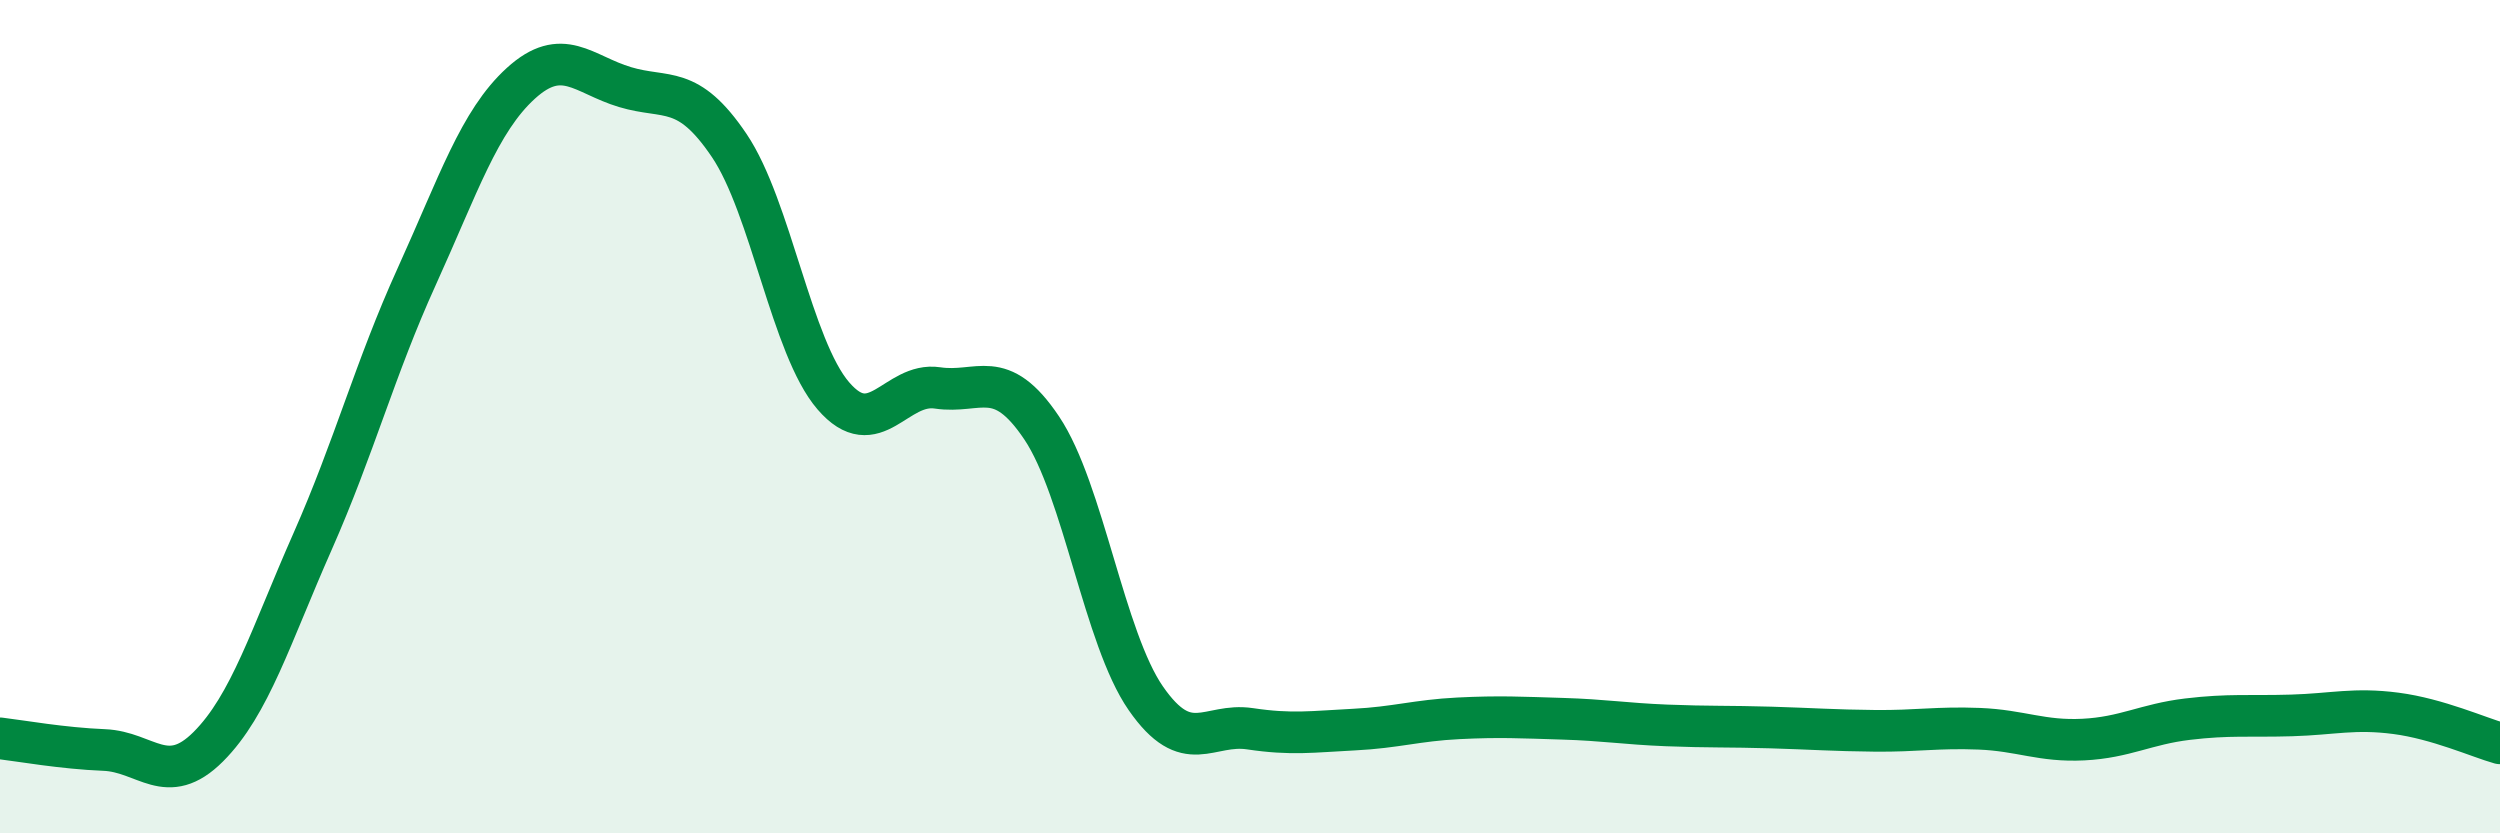
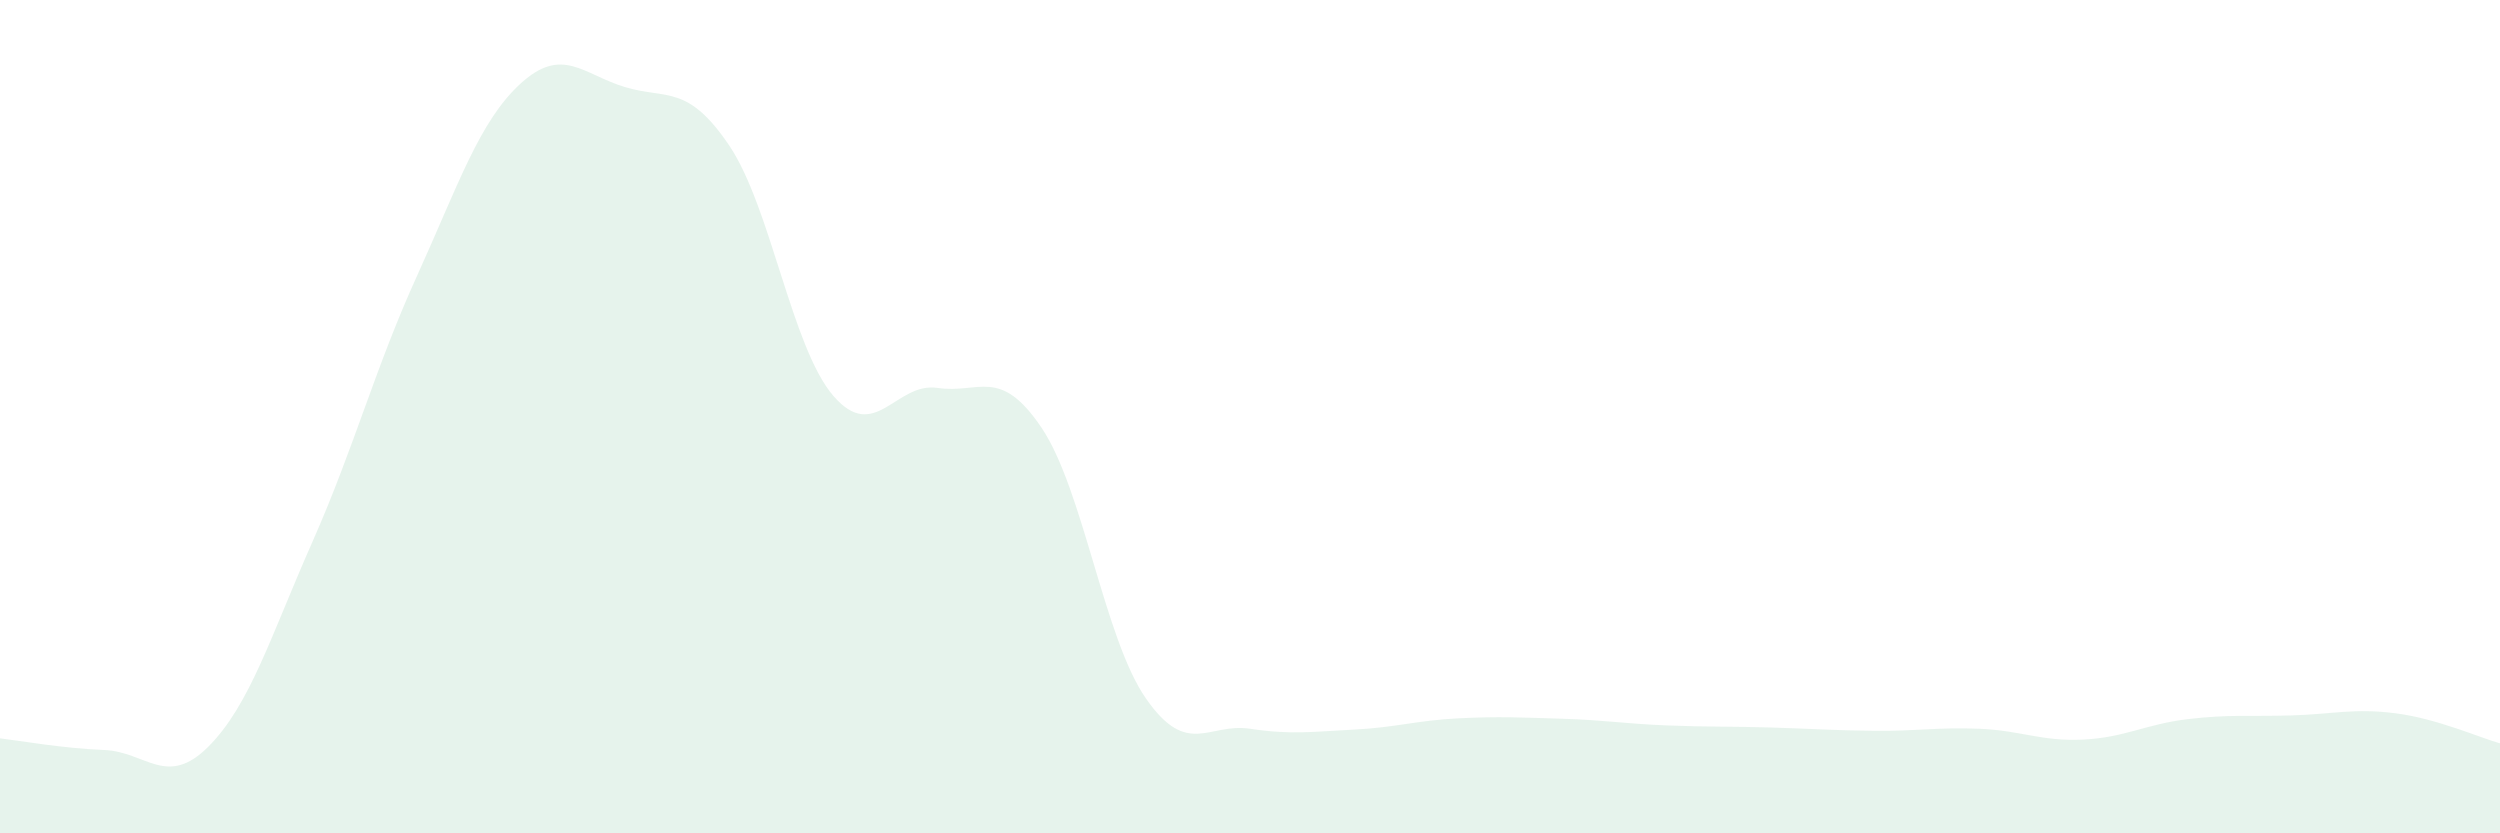
<svg xmlns="http://www.w3.org/2000/svg" width="60" height="20" viewBox="0 0 60 20">
  <path d="M 0,17.72 C 0.5,17.78 1.5,17.96 2.5,18 C 3.5,18.04 4,18.92 5,17.92 C 6,16.92 6.5,15.26 7.5,13 C 8.5,10.74 9,8.84 10,6.64 C 11,4.44 11.5,2.91 12.5,2 C 13.5,1.09 14,1.79 15,2.09 C 16,2.39 16.5,2.01 17.5,3.49 C 18.5,4.97 19,8.34 20,9.5 C 21,10.66 21.5,9.16 22.5,9.31 C 23.5,9.46 24,8.78 25,10.27 C 26,11.76 26.5,15.32 27.5,16.76 C 28.5,18.2 29,17.34 30,17.49 C 31,17.64 31.5,17.56 32.5,17.51 C 33.5,17.46 34,17.29 35,17.24 C 36,17.19 36.5,17.22 37.5,17.25 C 38.5,17.28 39,17.37 40,17.41 C 41,17.45 41.5,17.43 42.5,17.46 C 43.5,17.49 44,17.53 45,17.54 C 46,17.55 46.5,17.45 47.5,17.49 C 48.5,17.53 49,17.8 50,17.75 C 51,17.7 51.5,17.38 52.5,17.26 C 53.5,17.14 54,17.2 55,17.17 C 56,17.14 56.5,16.99 57.5,17.12 C 58.5,17.25 59.5,17.7 60,17.84L60 20L0 20Z" fill="#008740" opacity="0.1" stroke-linecap="round" stroke-linejoin="round" />
-   <path d="M 0,17.72 C 0.5,17.78 1.5,17.96 2.5,18 C 3.5,18.04 4,18.92 5,17.92 C 6,16.92 6.5,15.26 7.5,13 C 8.5,10.74 9,8.84 10,6.64 C 11,4.44 11.5,2.91 12.5,2 C 13.5,1.09 14,1.79 15,2.09 C 16,2.39 16.5,2.01 17.5,3.49 C 18.5,4.97 19,8.34 20,9.5 C 21,10.66 21.5,9.16 22.5,9.31 C 23.5,9.46 24,8.78 25,10.27 C 26,11.76 26.5,15.32 27.5,16.76 C 28.5,18.2 29,17.34 30,17.49 C 31,17.64 31.5,17.56 32.5,17.51 C 33.5,17.46 34,17.29 35,17.24 C 36,17.19 36.5,17.22 37.5,17.25 C 38.5,17.28 39,17.37 40,17.41 C 41,17.45 41.5,17.43 42.5,17.46 C 43.5,17.49 44,17.53 45,17.54 C 46,17.55 46.5,17.45 47.5,17.49 C 48.5,17.53 49,17.8 50,17.75 C 51,17.7 51.5,17.38 52.5,17.26 C 53.5,17.14 54,17.2 55,17.17 C 56,17.14 56.5,16.99 57.5,17.12 C 58.5,17.25 59.5,17.7 60,17.84" stroke="#008740" stroke-width="1" fill="none" stroke-linecap="round" stroke-linejoin="round" />
</svg>